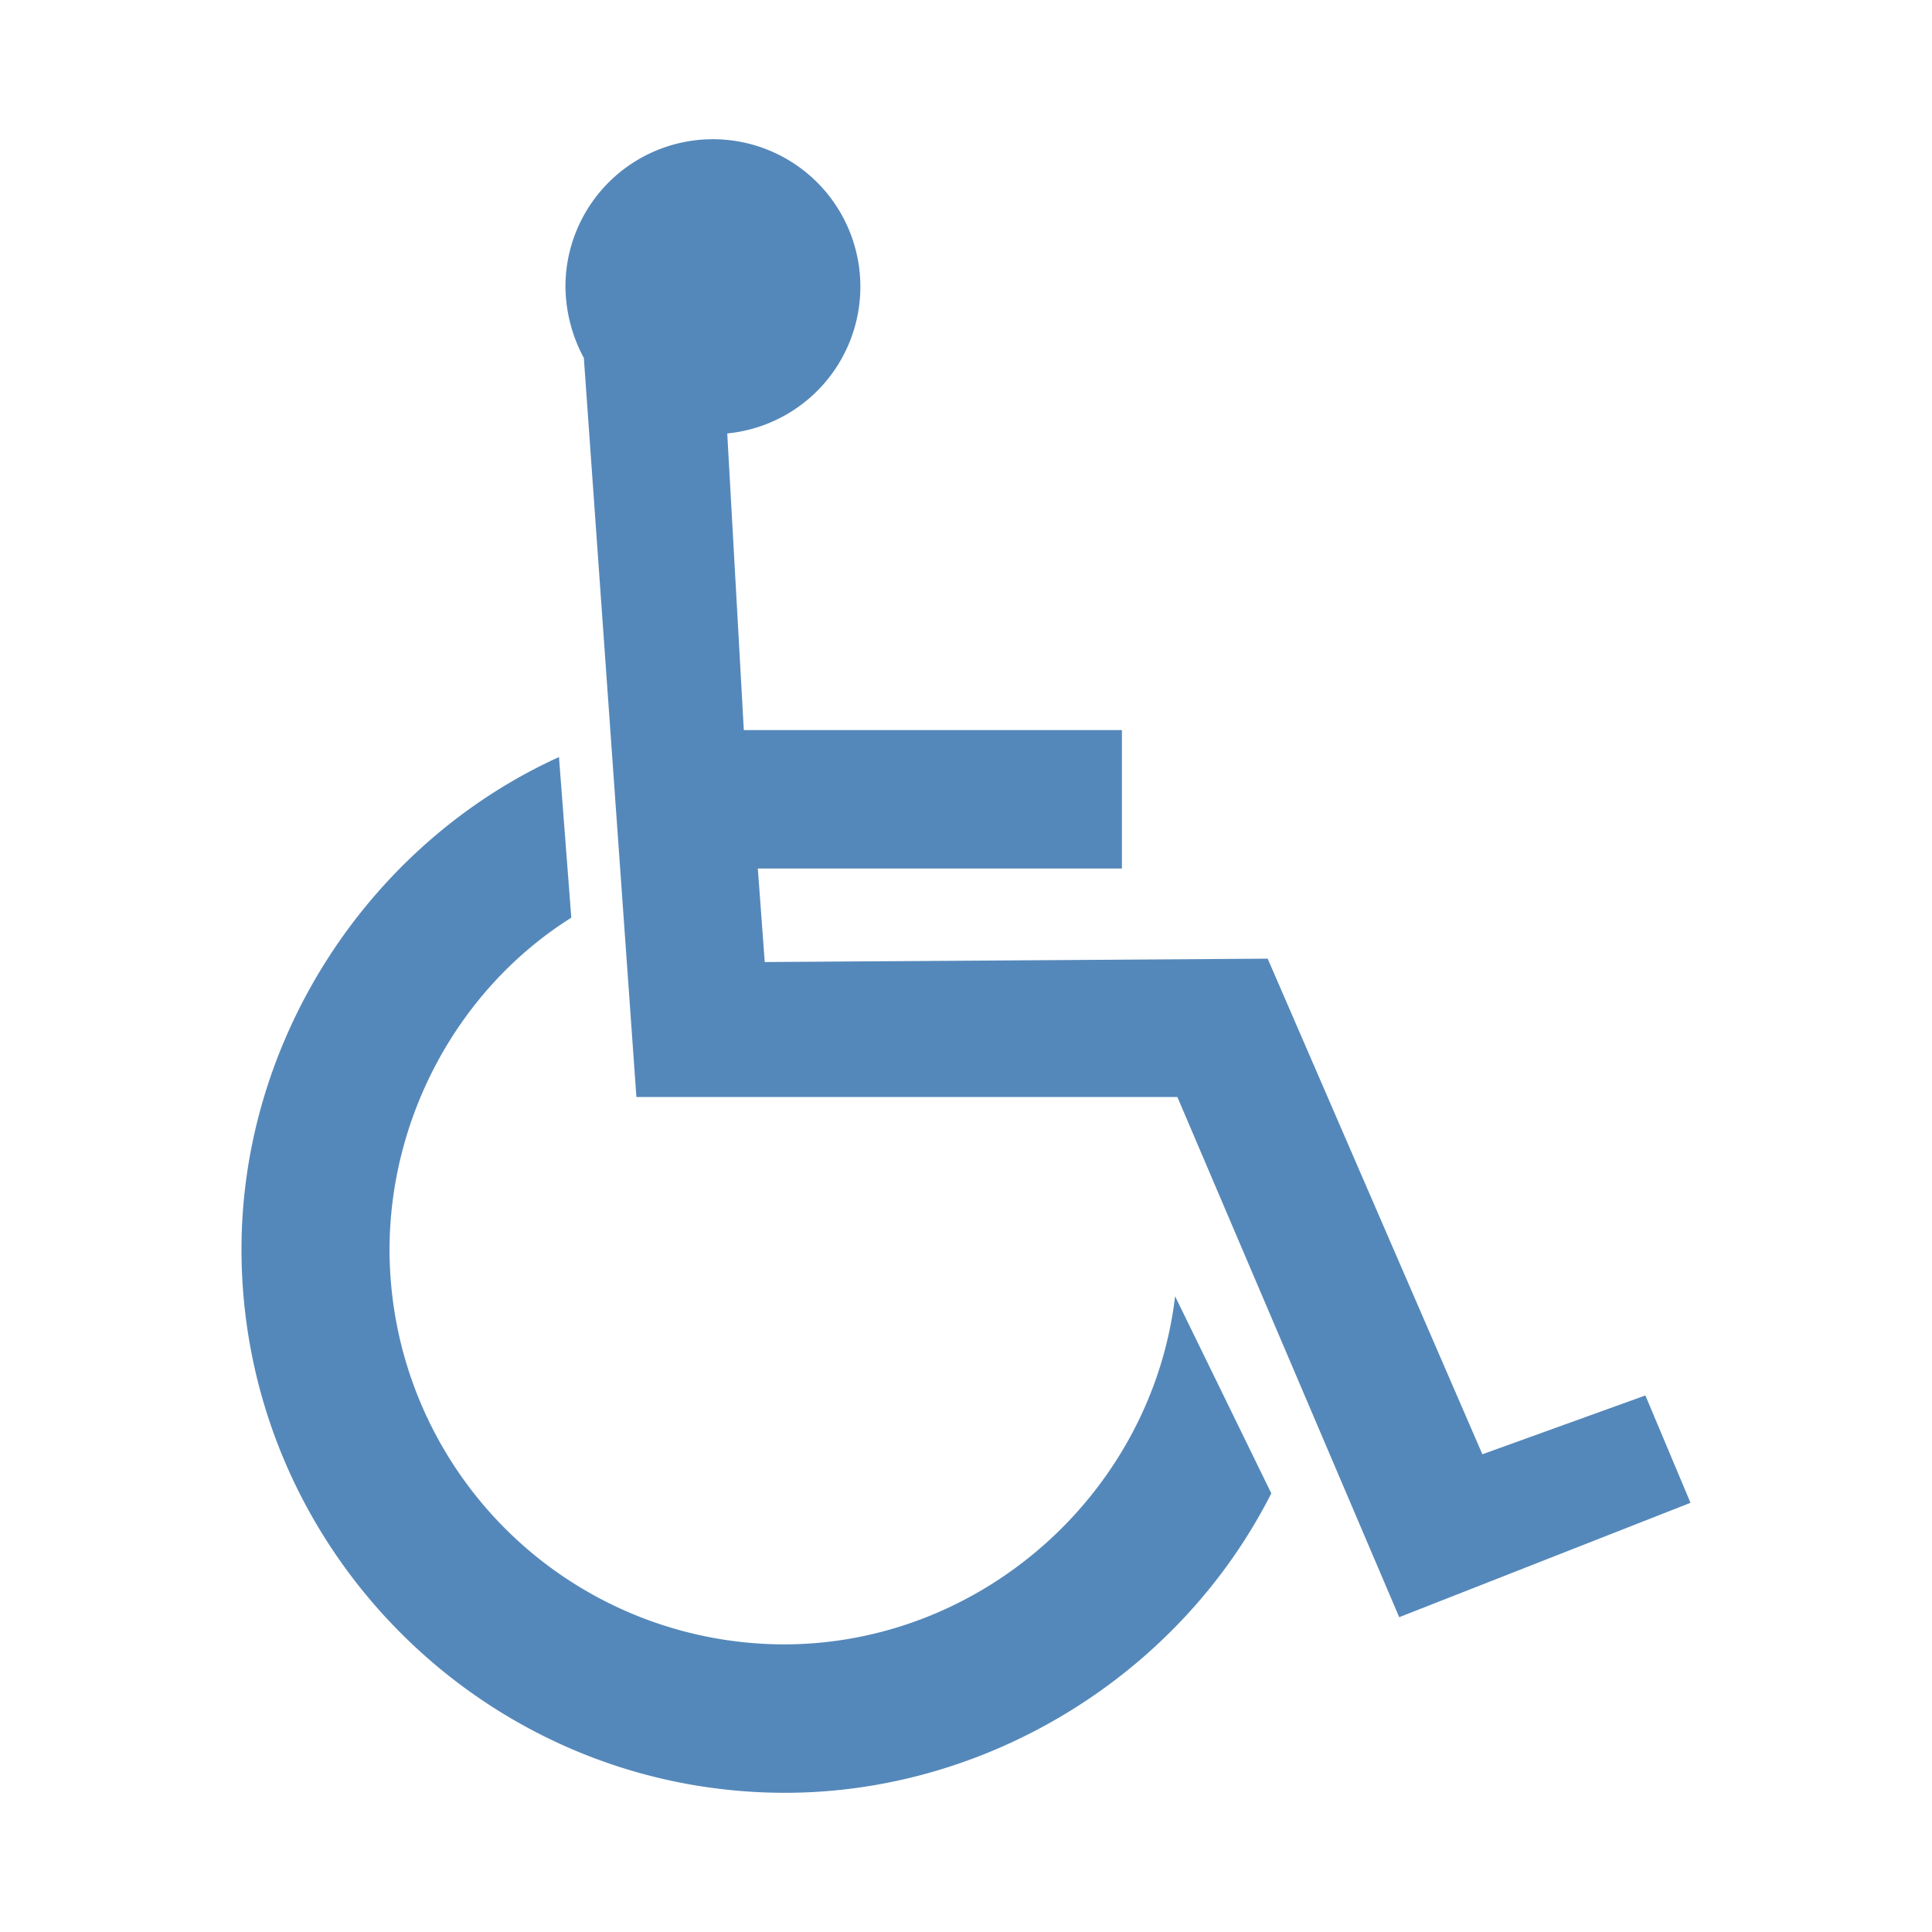
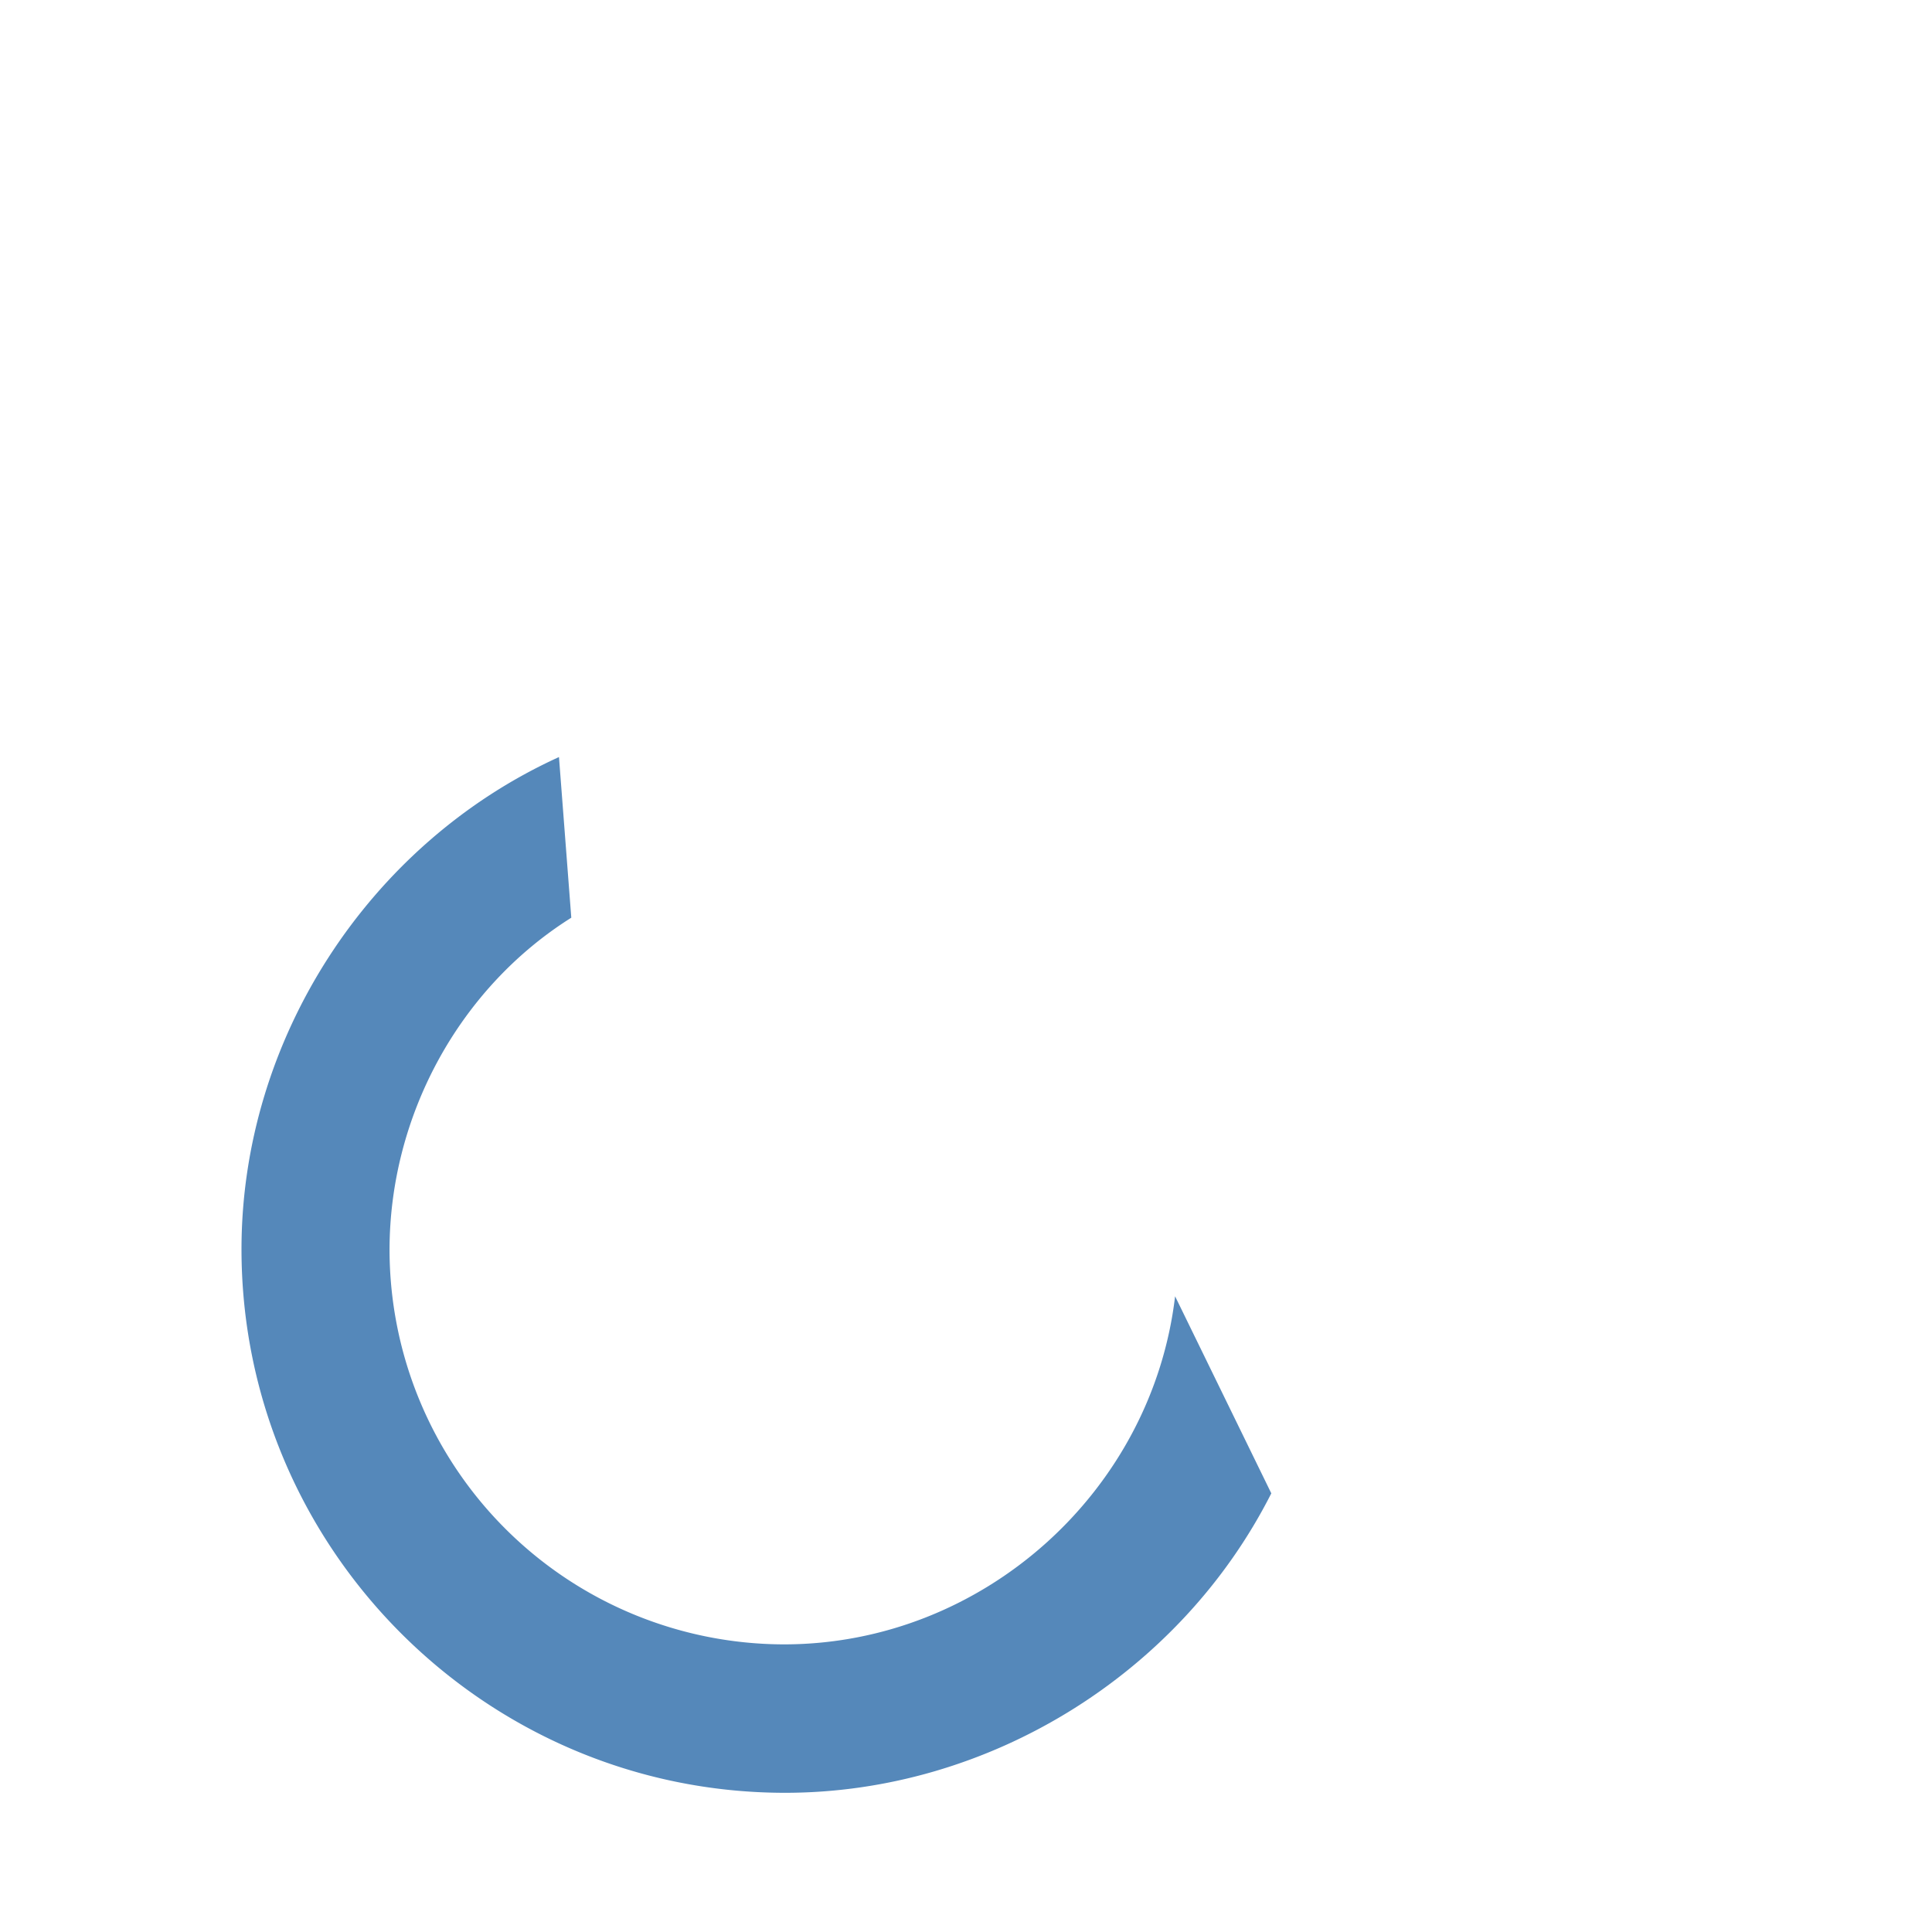
<svg xmlns="http://www.w3.org/2000/svg" viewBox="0 0 400 400">
  <defs>
    <style>.cls-1{fill:none;}.cls-2{fill:#5588ba;fill-rule:evenodd;}</style>
  </defs>
  <g id="Ebene_2" data-name="Ebene 2">
    <g id="Ebene_1-2" data-name="Ebene 1">
-       <rect class="cls-1" width="400" height="400" />
      <g id="Ebene_2-2" data-name="Ebene 2">
        <g id="color">
          <g id="color-2">
-             <path id="color-3" class="cls-2" d="M150.57,89.74a30.53,30.53,0,1,0-33.5-30.4,31.79,31.79,0,0,0,3.81,14.78l10.88,153h112l45.93,107.7L350,311.14l-9.34-22.23-33.75,12.18L262.46,198.48l-104.13.7-1.43-19.36h75.38V151.16H154Z" />
            <path id="color-4" class="cls-2" d="M263.21,309.18c-18.91,37.37-58.47,62-100.67,62-62,0-112.54-50.57-112.54-112.55,0-43.52,26.38-84,65.73-101.89L118.28,190C95,204.64,80.65,231.11,80.65,258.82a81.8,81.8,0,0,0,81.64,81.63c41.14,0,76.22-31.57,81-72.07Z" />
          </g>
        </g>
      </g>
    </g>
  </g>
</svg>